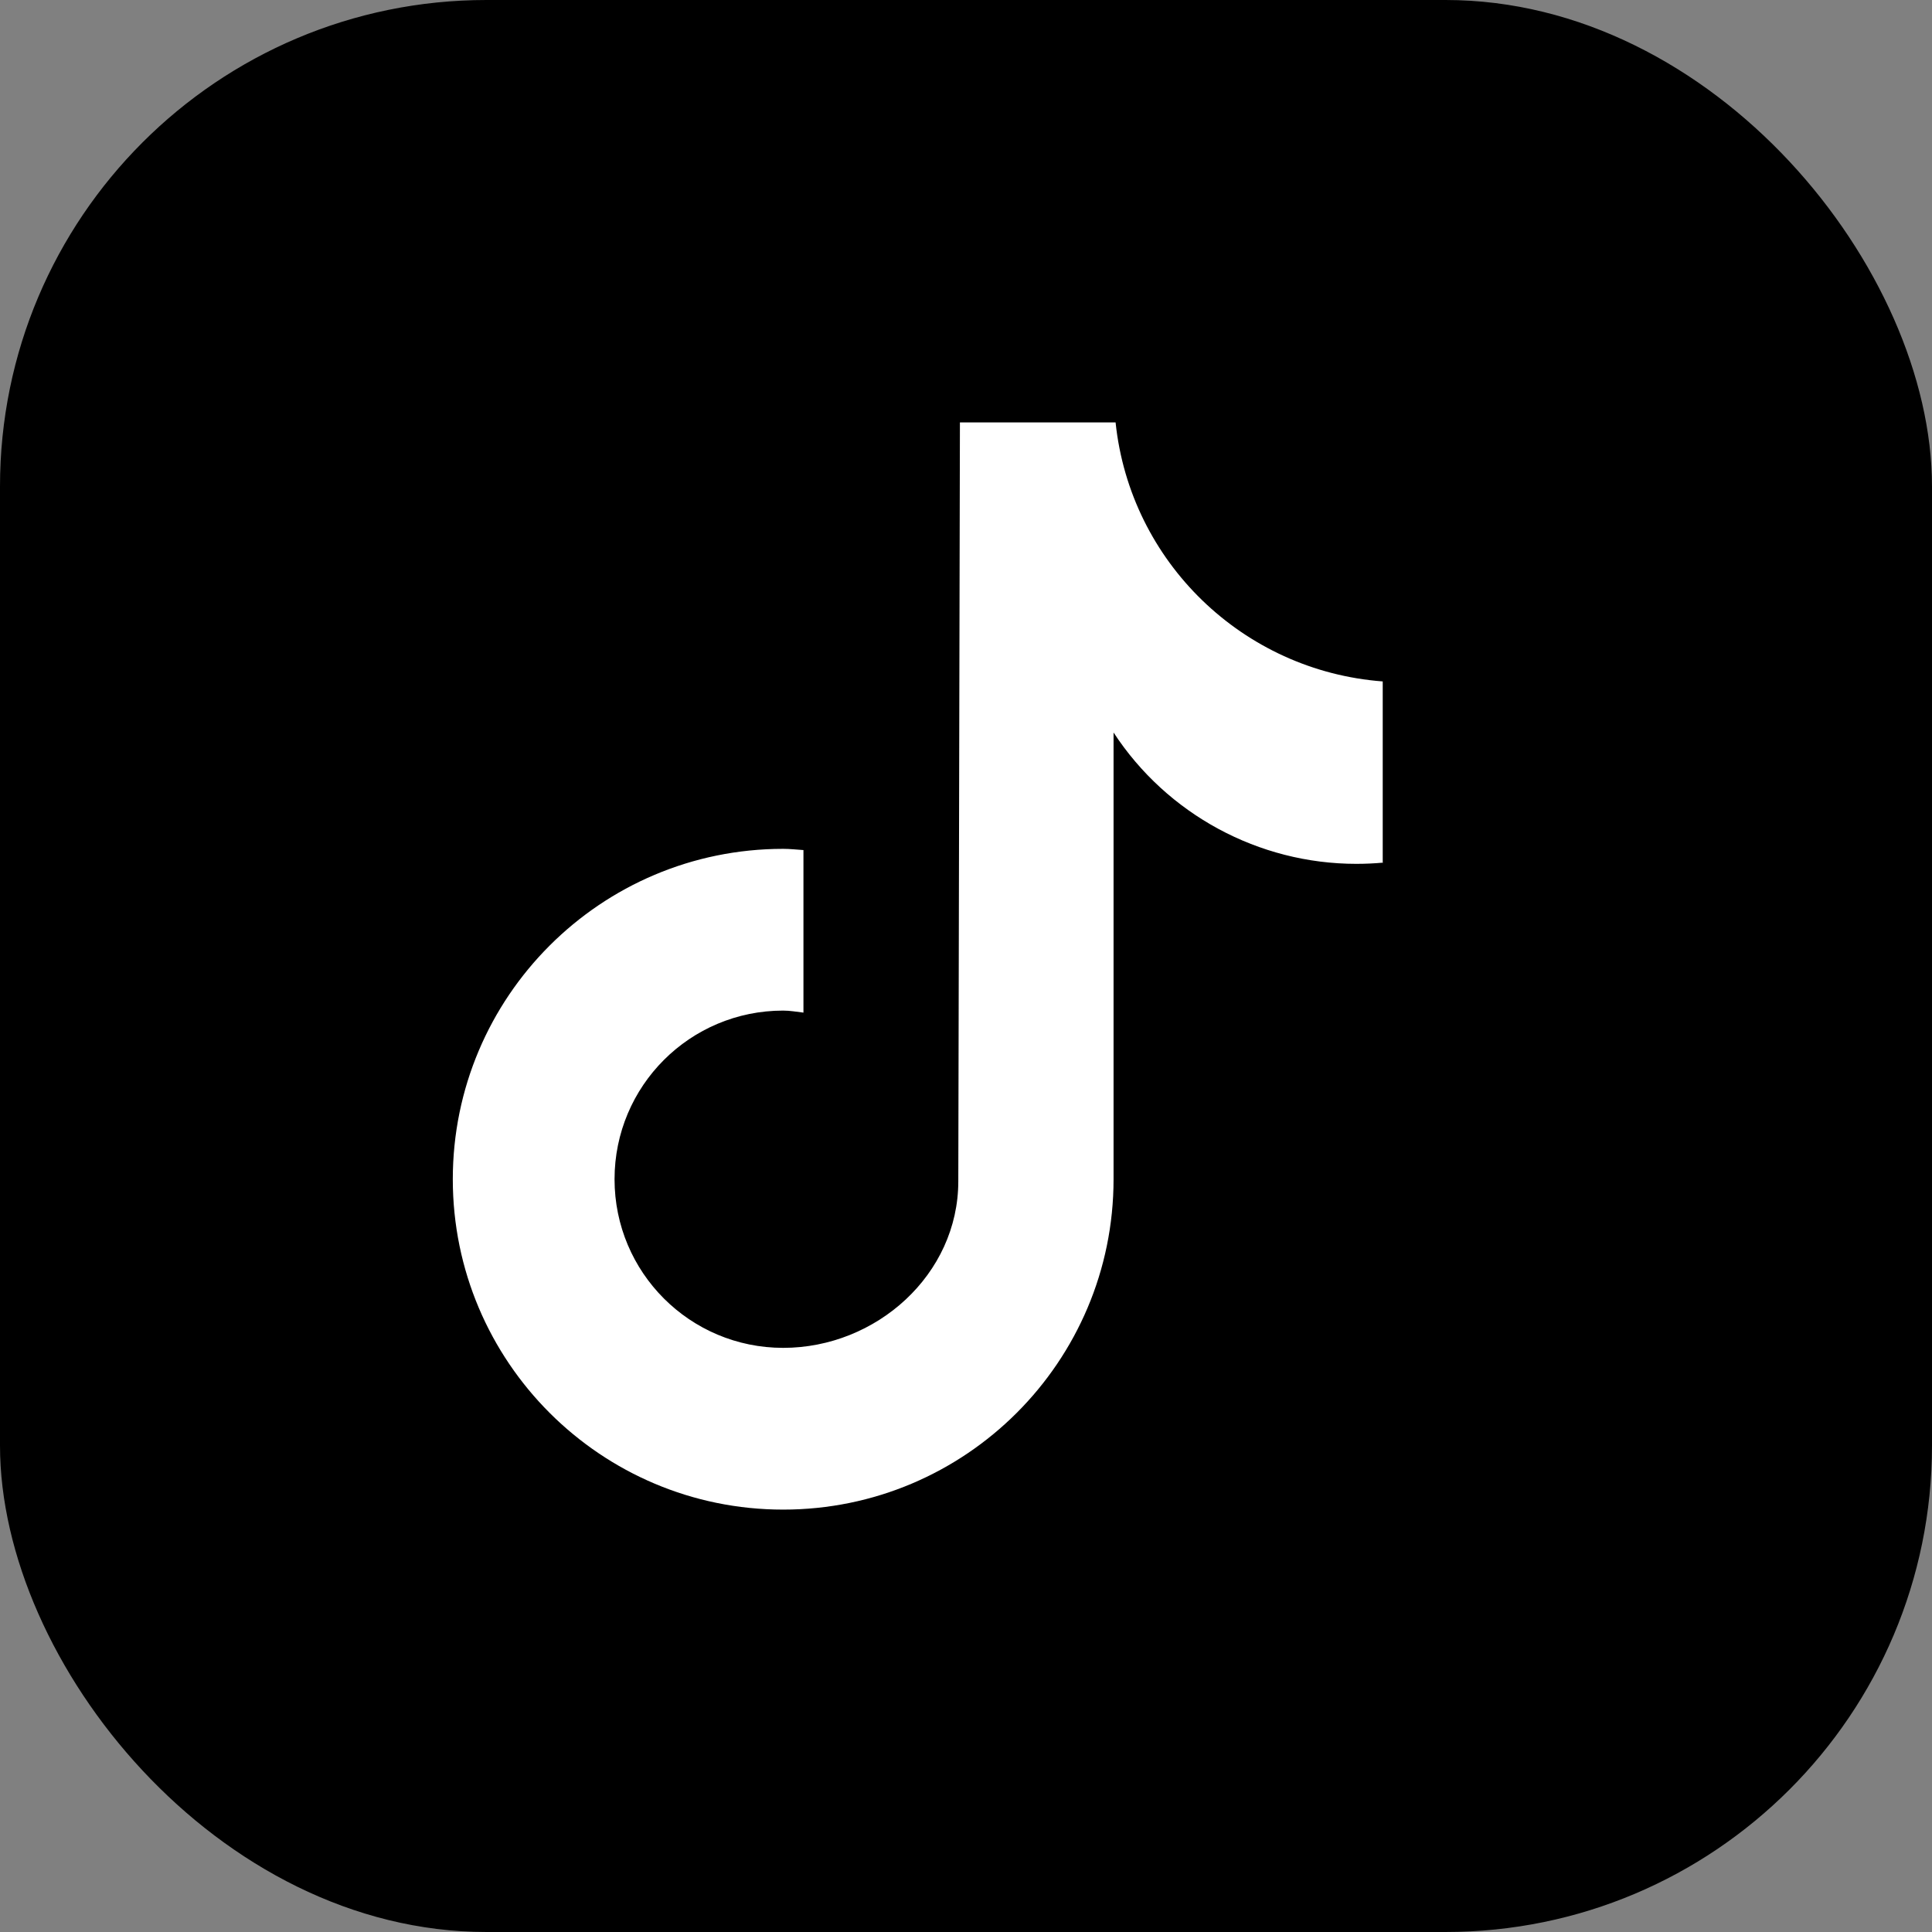
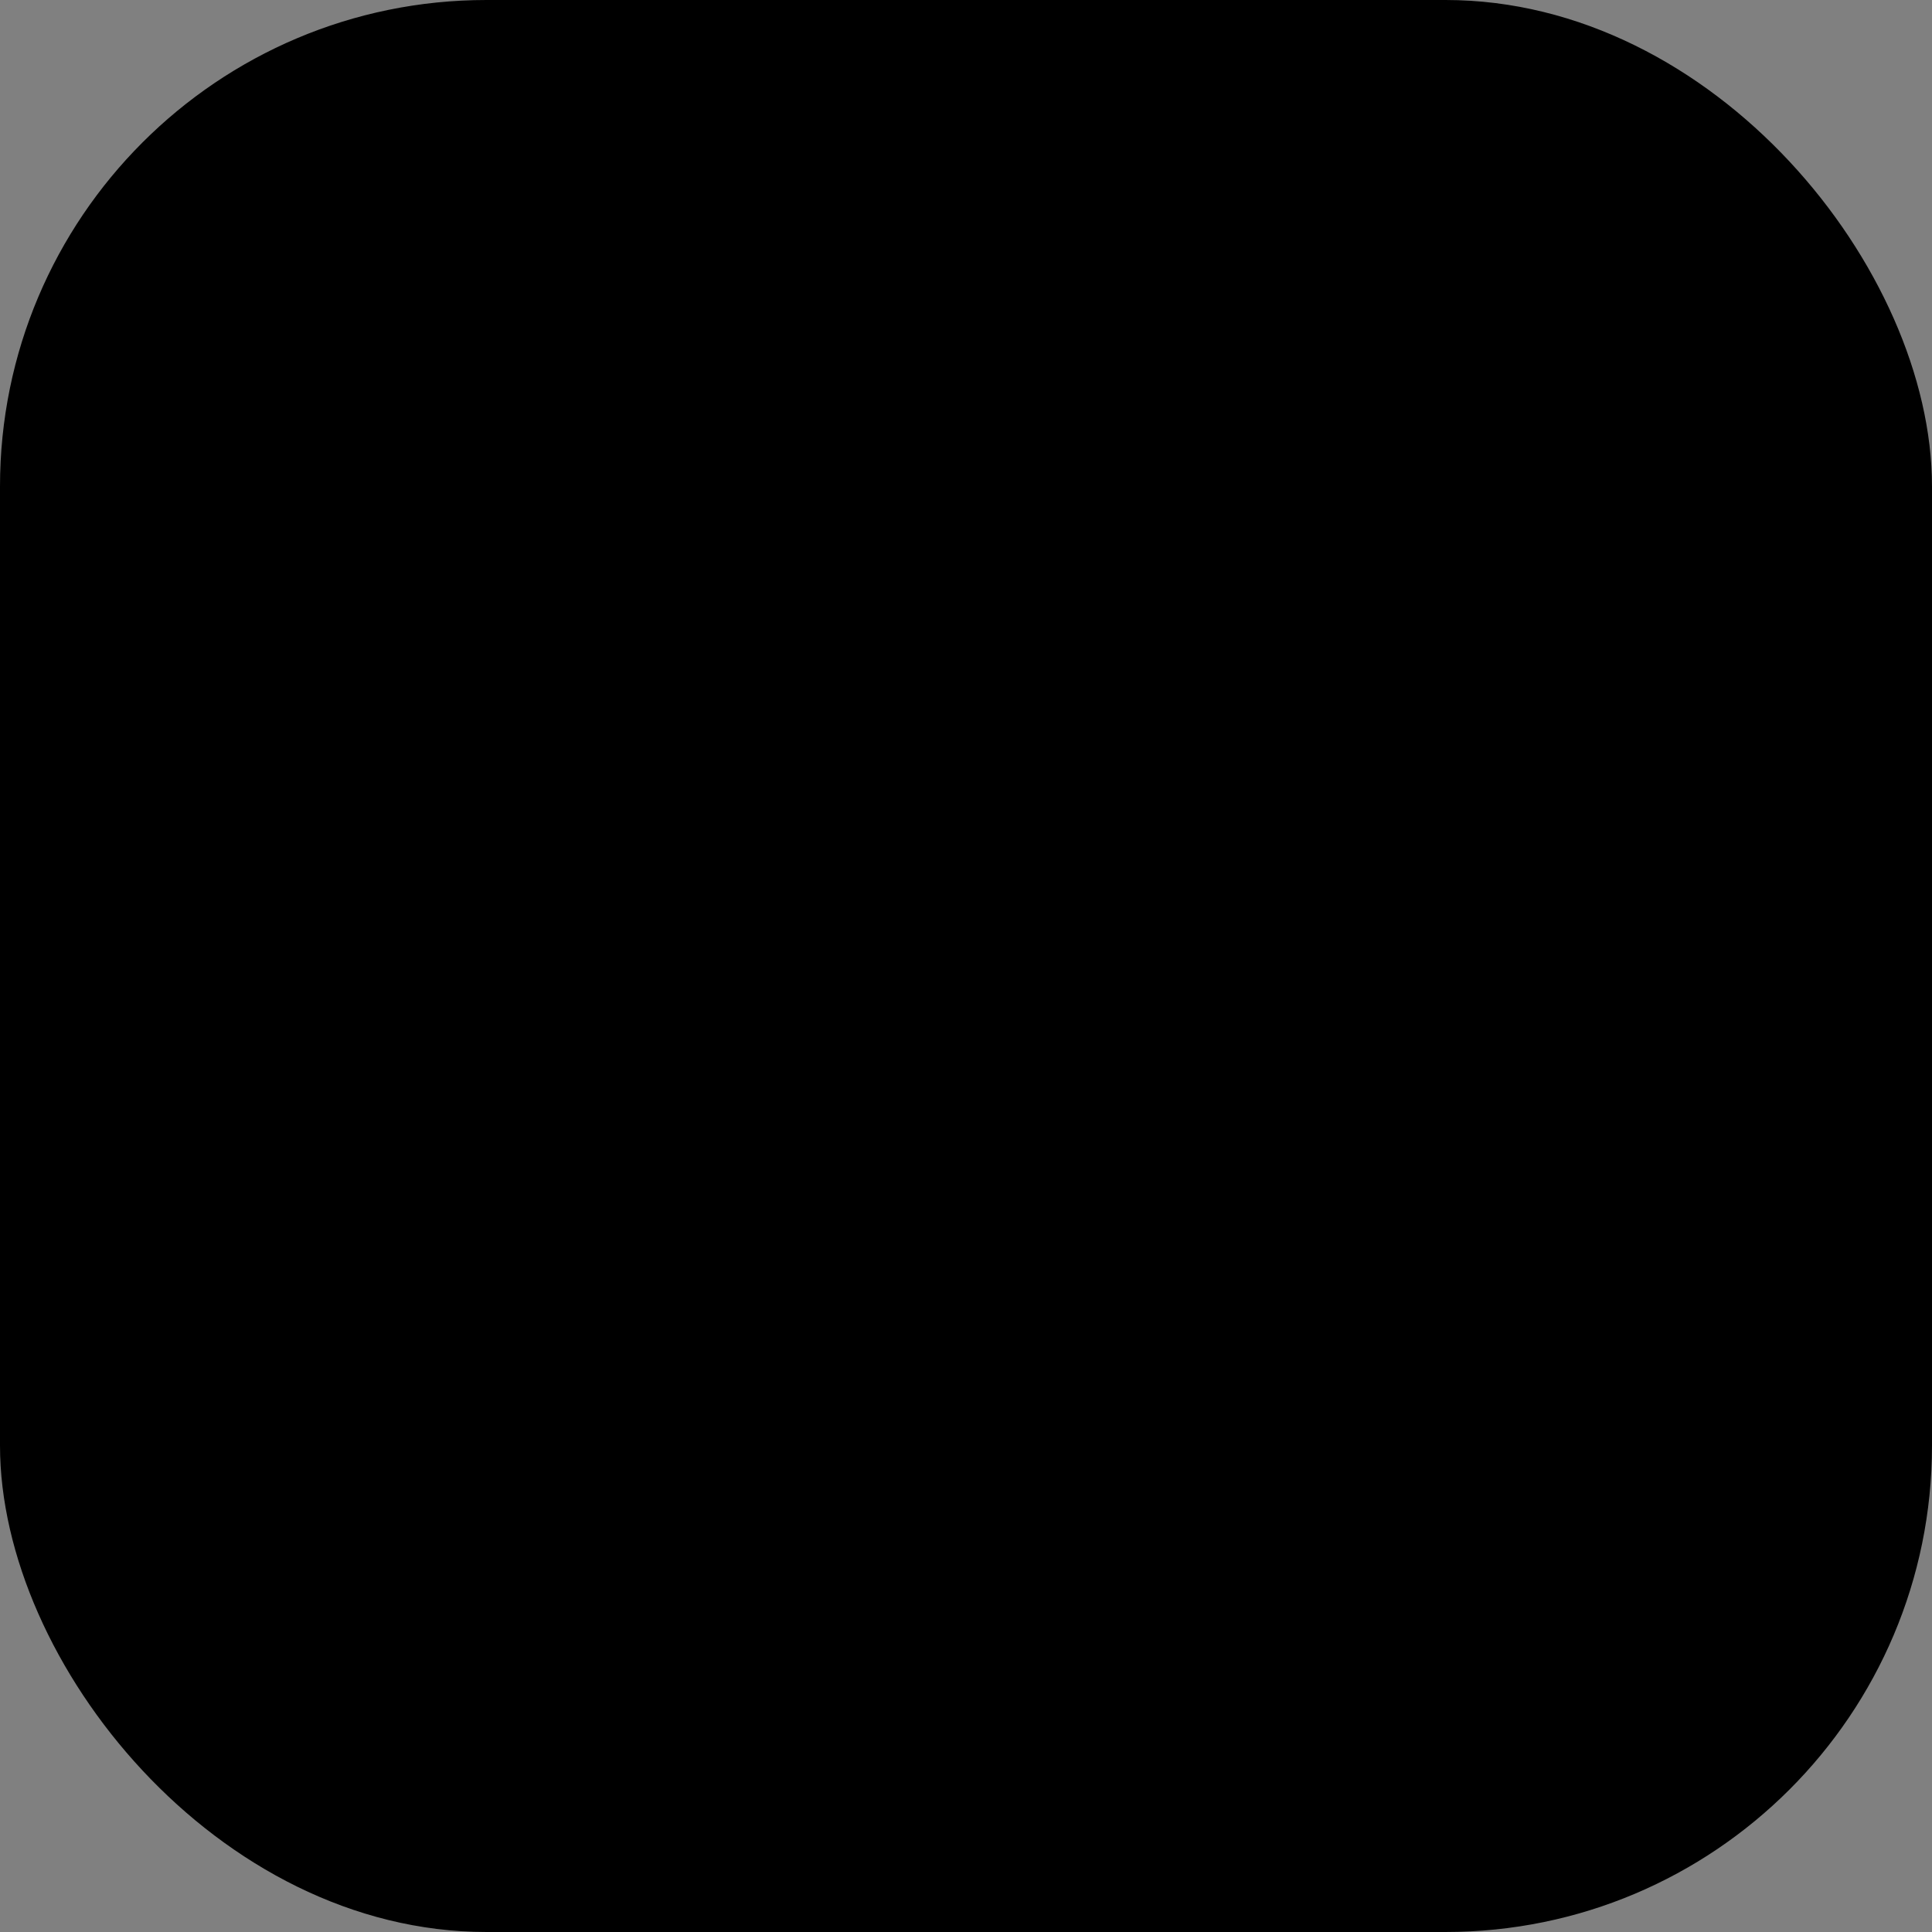
<svg xmlns="http://www.w3.org/2000/svg" id="_レイヤー_1" data-name="レイヤー_1" viewBox="0 0 47.66 47.66">
  <rect x="0" y="0" width="47.66" height="47.66" fill="#808080" stroke="none" />
  <defs>
    <style>
      .cls-1 {
        fill: #fff;
      }
    </style>
  </defs>
  <rect width="47.66" height="47.66" rx="12" ry="12" />
-   <path class="cls-1" d="M34.12,21.28h0c-.22.02-.44.03-.66.03-2.41,0-4.67-1.22-5.99-3.24v11.02c0,4.5-3.65,8.15-8.15,8.15s-8.15-3.65-8.15-8.15,3.65-8.15,8.15-8.15c.17,0,.34.02.5.03v4.01c-.17-.02-.33-.05-.5-.05-2.3,0-4.16,1.86-4.16,4.16s1.86,4.16,4.16,4.16,4.32-1.81,4.32-4.11l.04-18.72h3.84c.36,3.44,3.14,6.13,6.59,6.39v4.46Z" />
</svg>